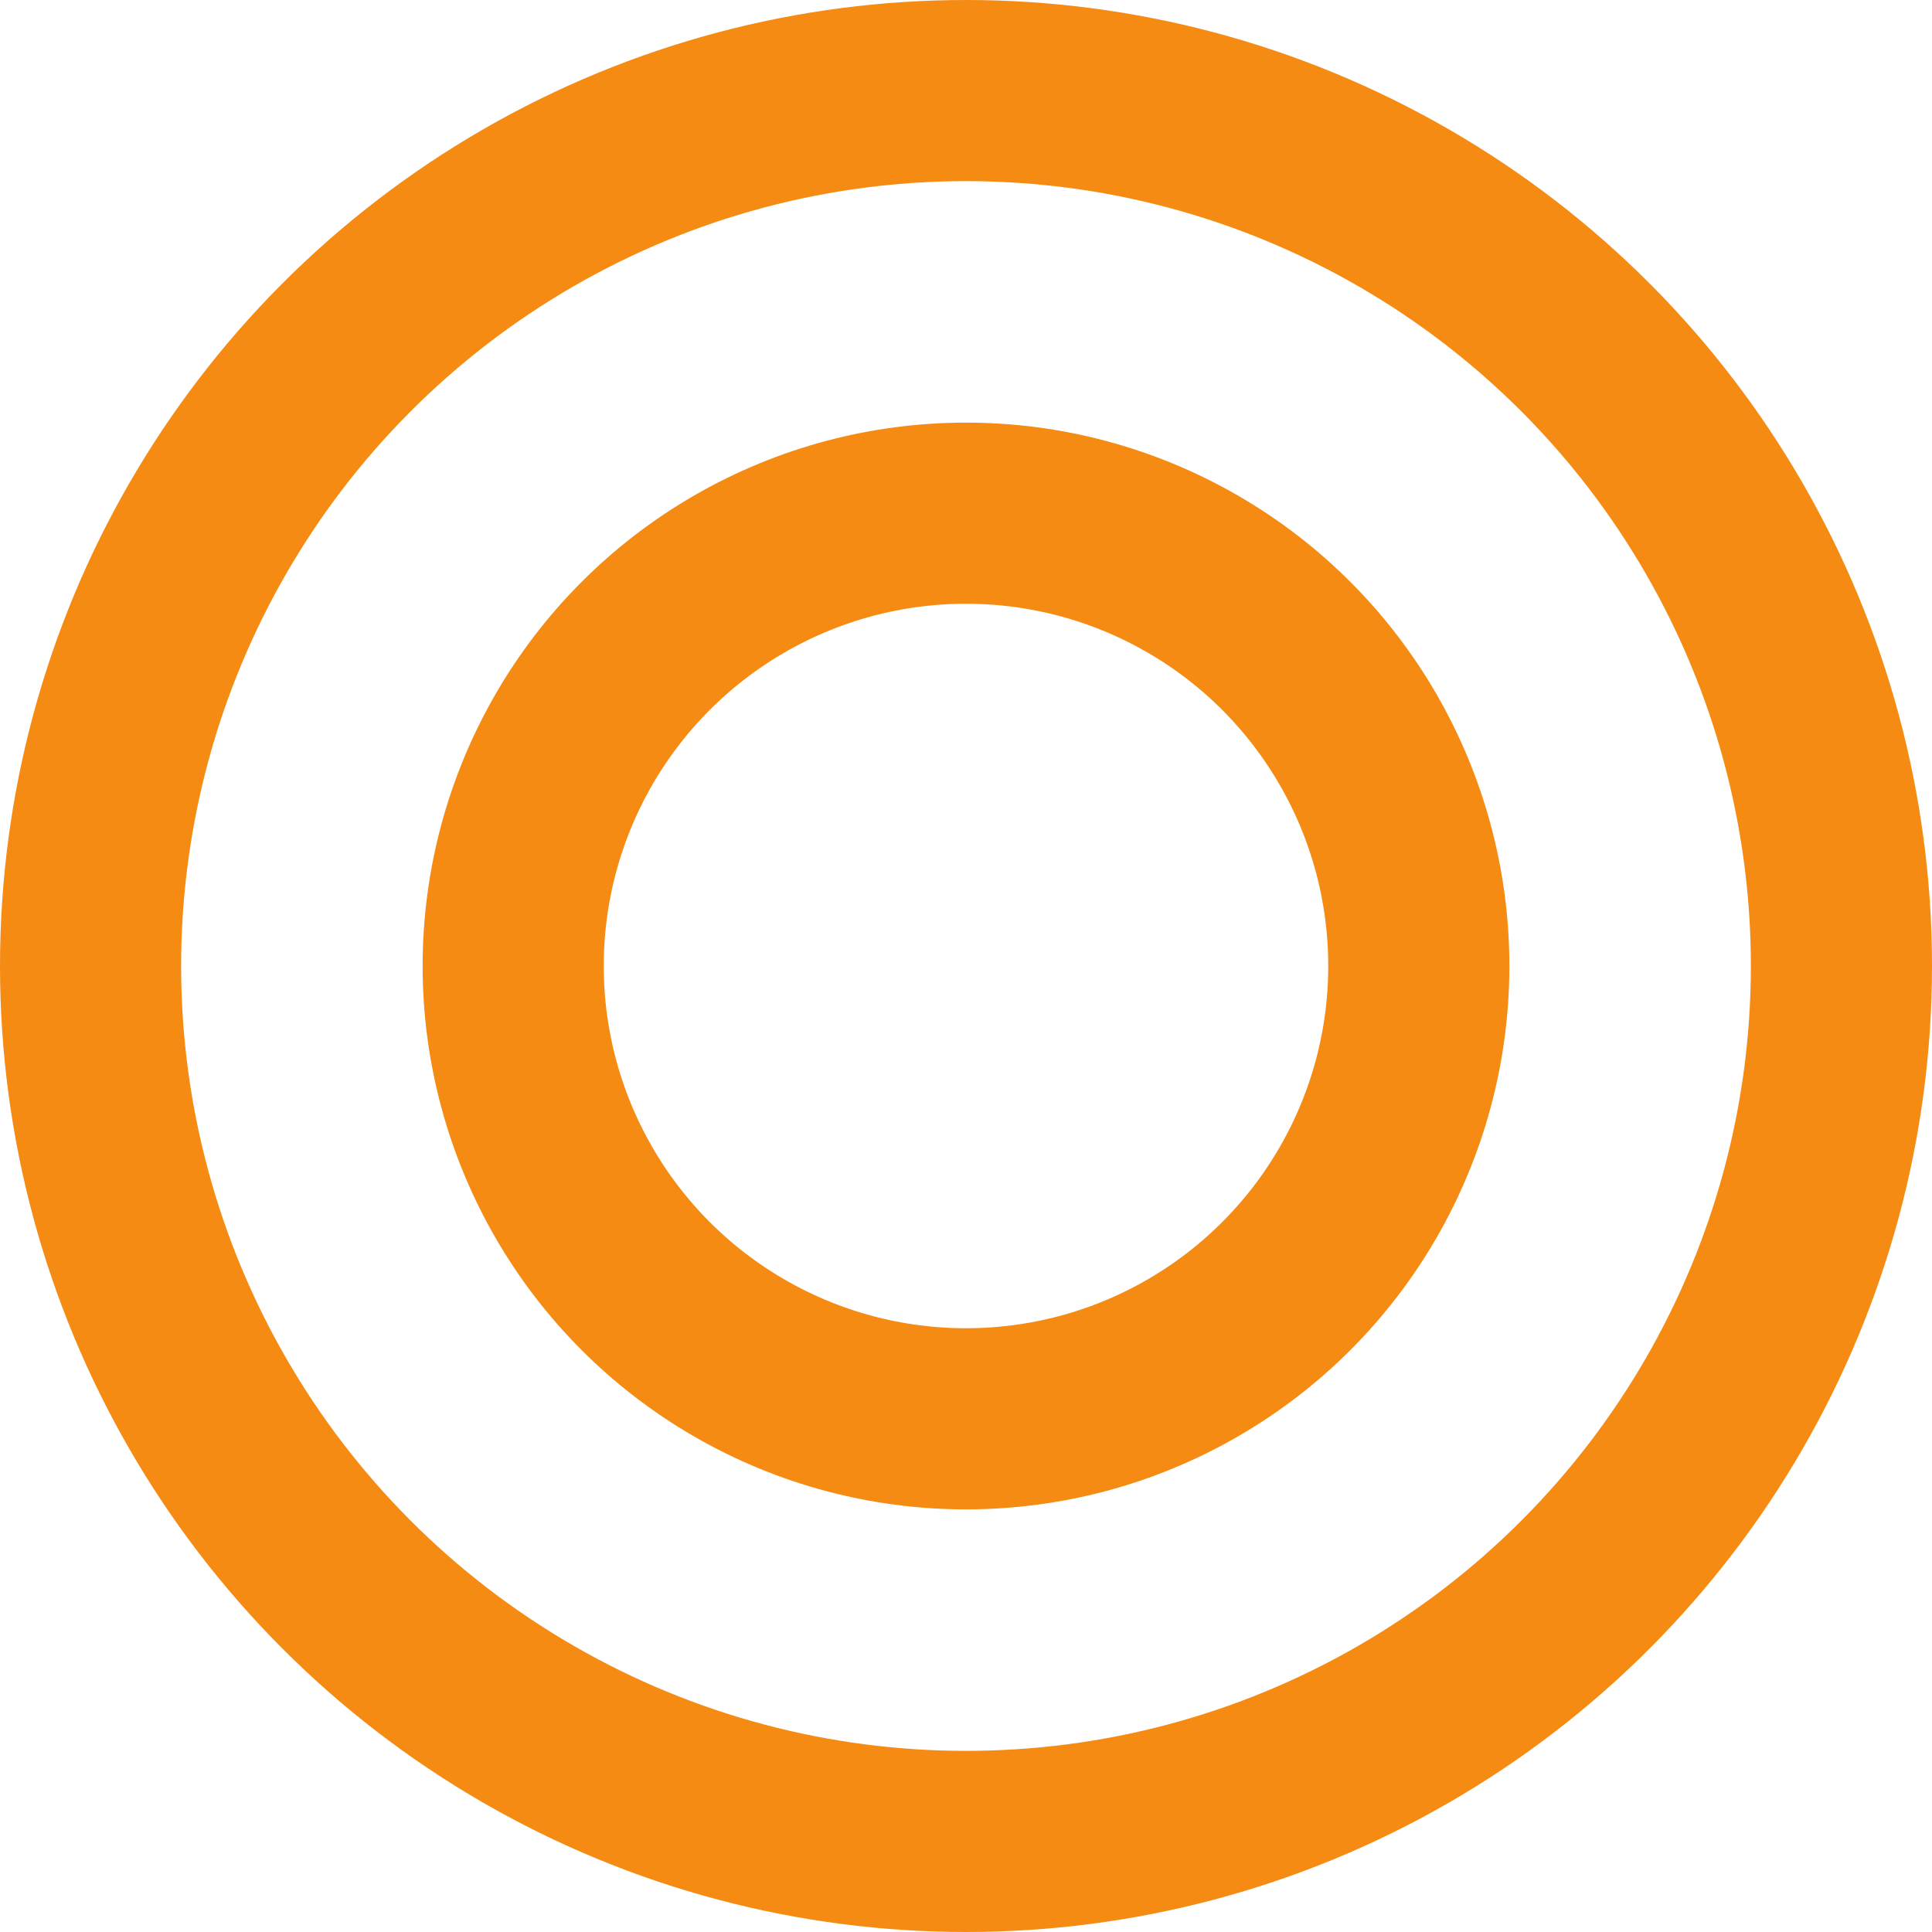
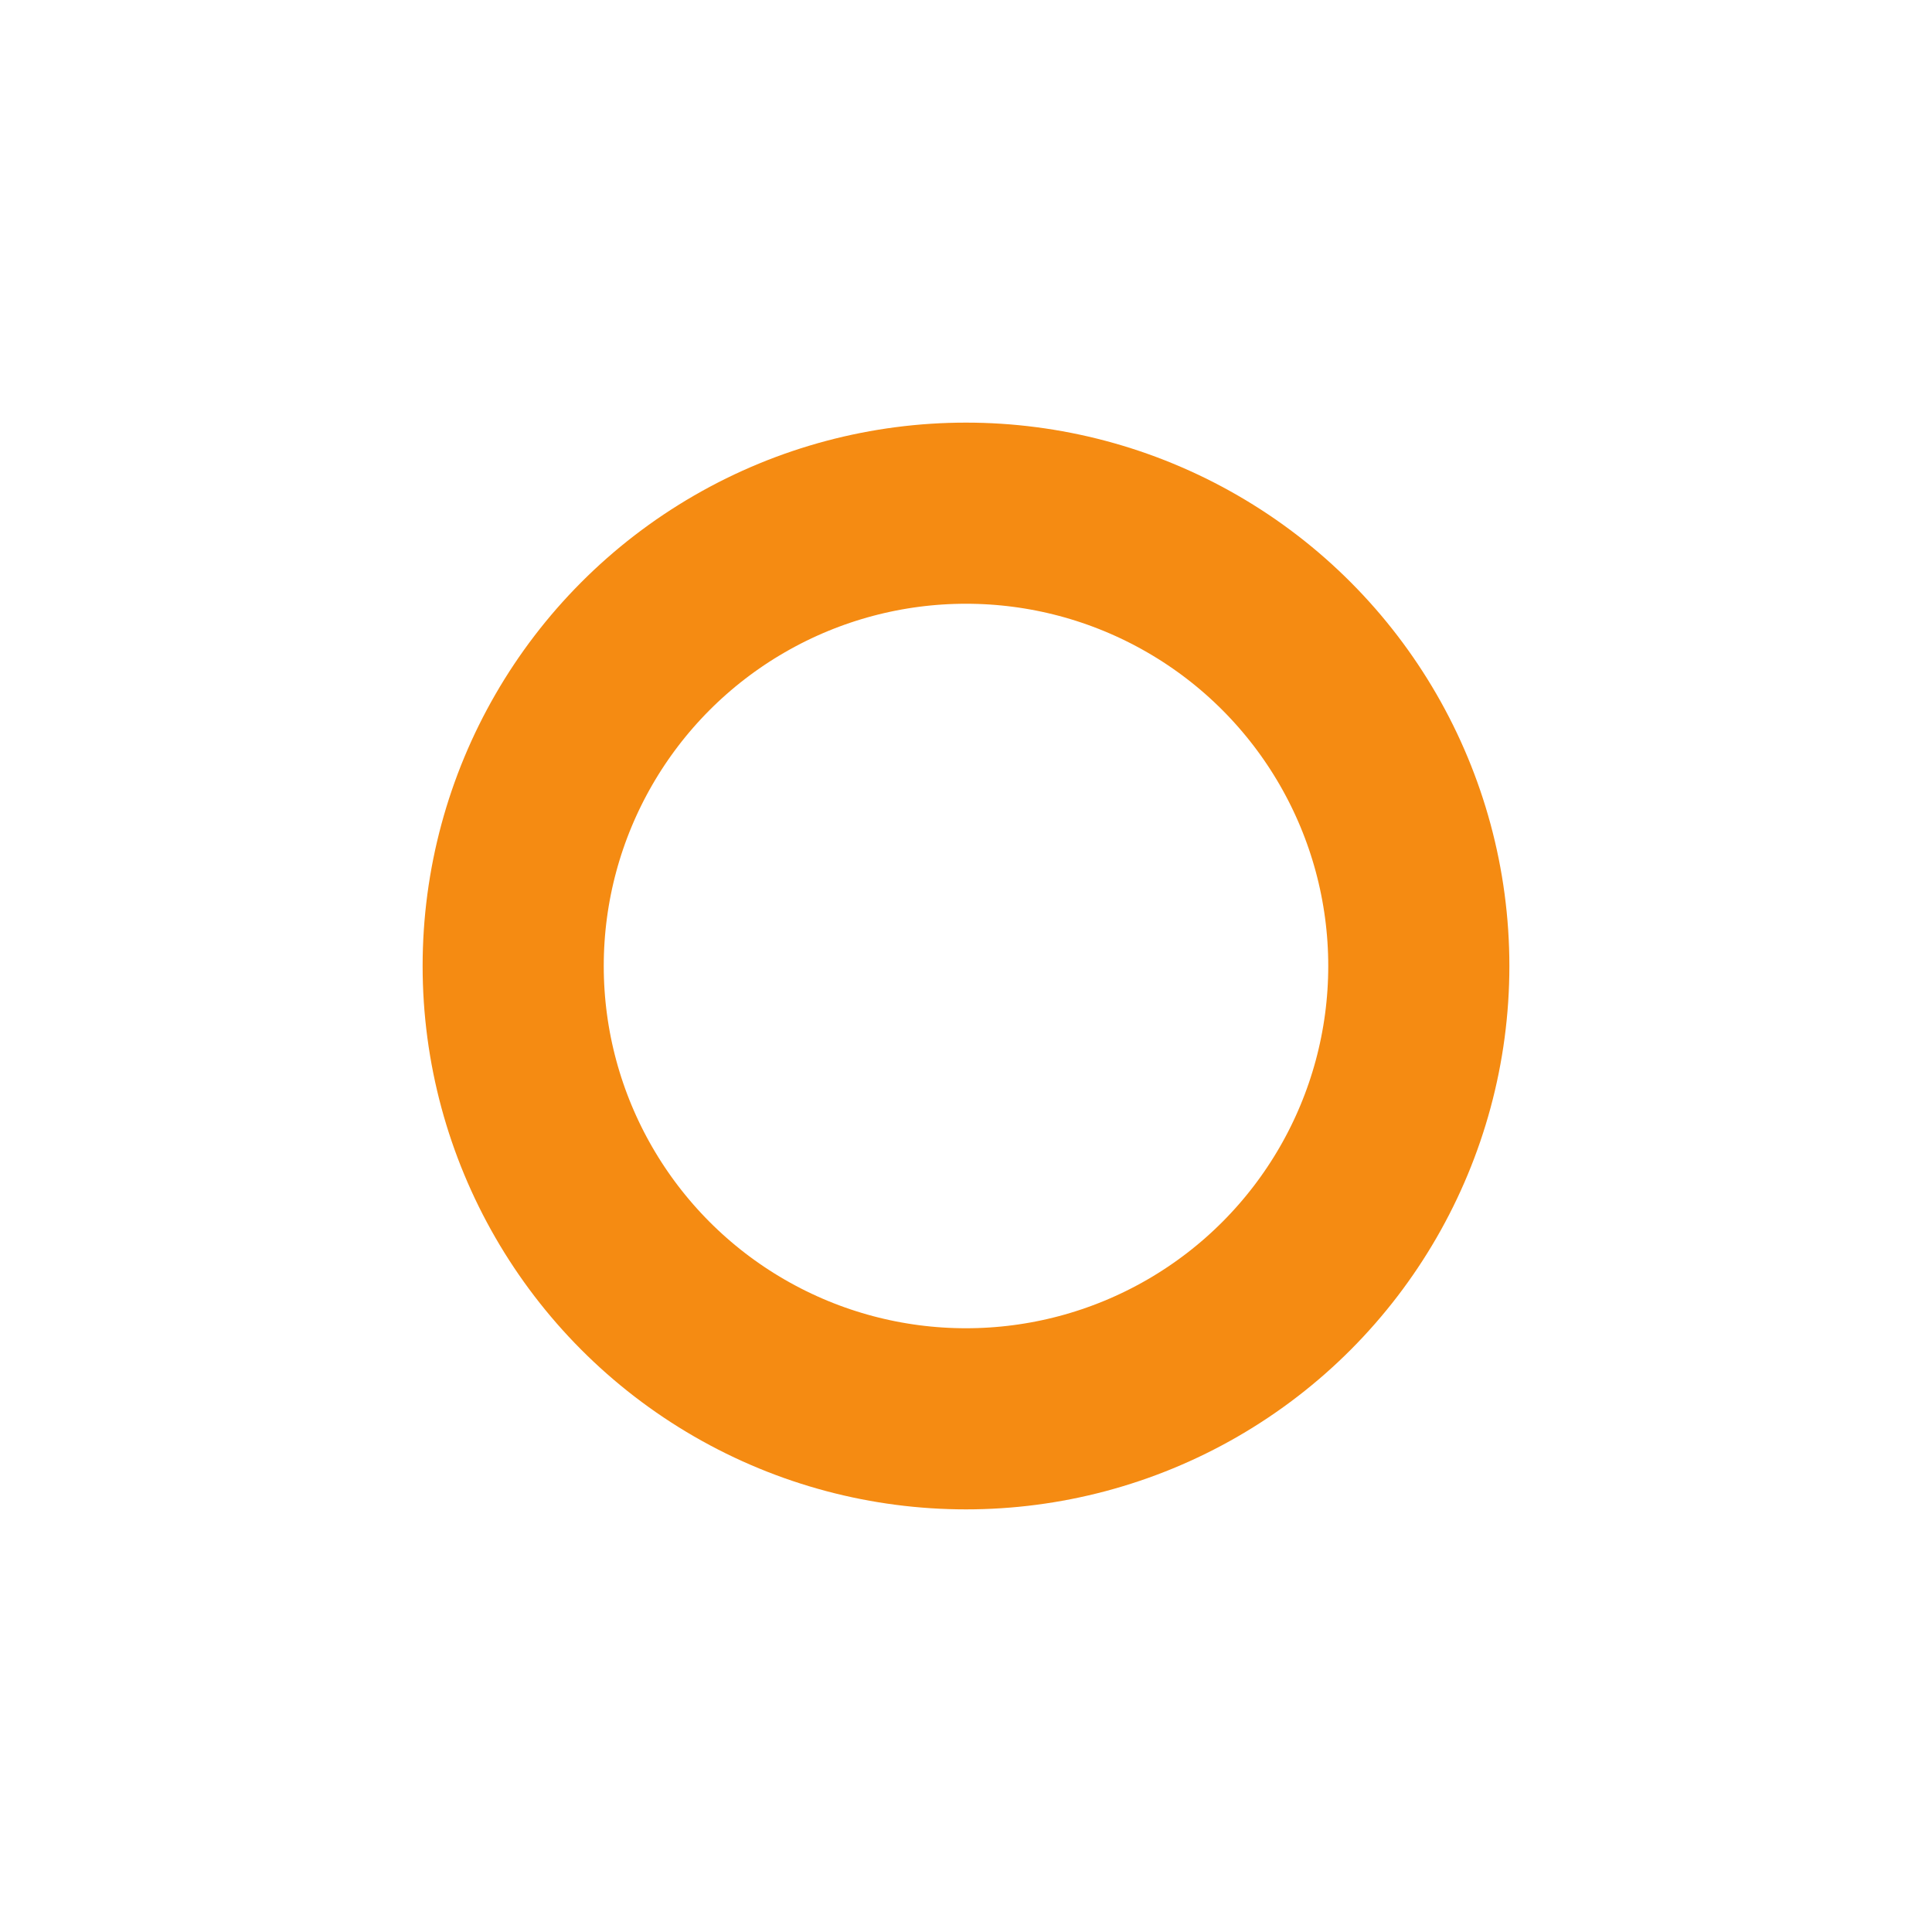
<svg xmlns="http://www.w3.org/2000/svg" width="32" height="32" viewBox="0 0 32 32">
  <g id="グループ_20317" data-name="グループ 20317" transform="translate(-140 -4684.272)">
    <g id="楕円形_178" data-name="楕円形 178" transform="translate(140 4684.272)" fill="none" stroke="#f58b12" stroke-width="3">
-       <circle cx="16" cy="16" r="16" stroke="none" />
-       <circle cx="16" cy="16" r="14.5" fill="none" />
-     </g>
+       </g>
    <g id="楕円形_179" data-name="楕円形 179" transform="translate(147 4691.272)" fill="none" stroke="#f58b12" stroke-width="3">
-       <circle cx="9" cy="9" r="9" stroke="none" />
      <circle cx="9" cy="9" r="7.5" fill="none" />
    </g>
  </g>
</svg>